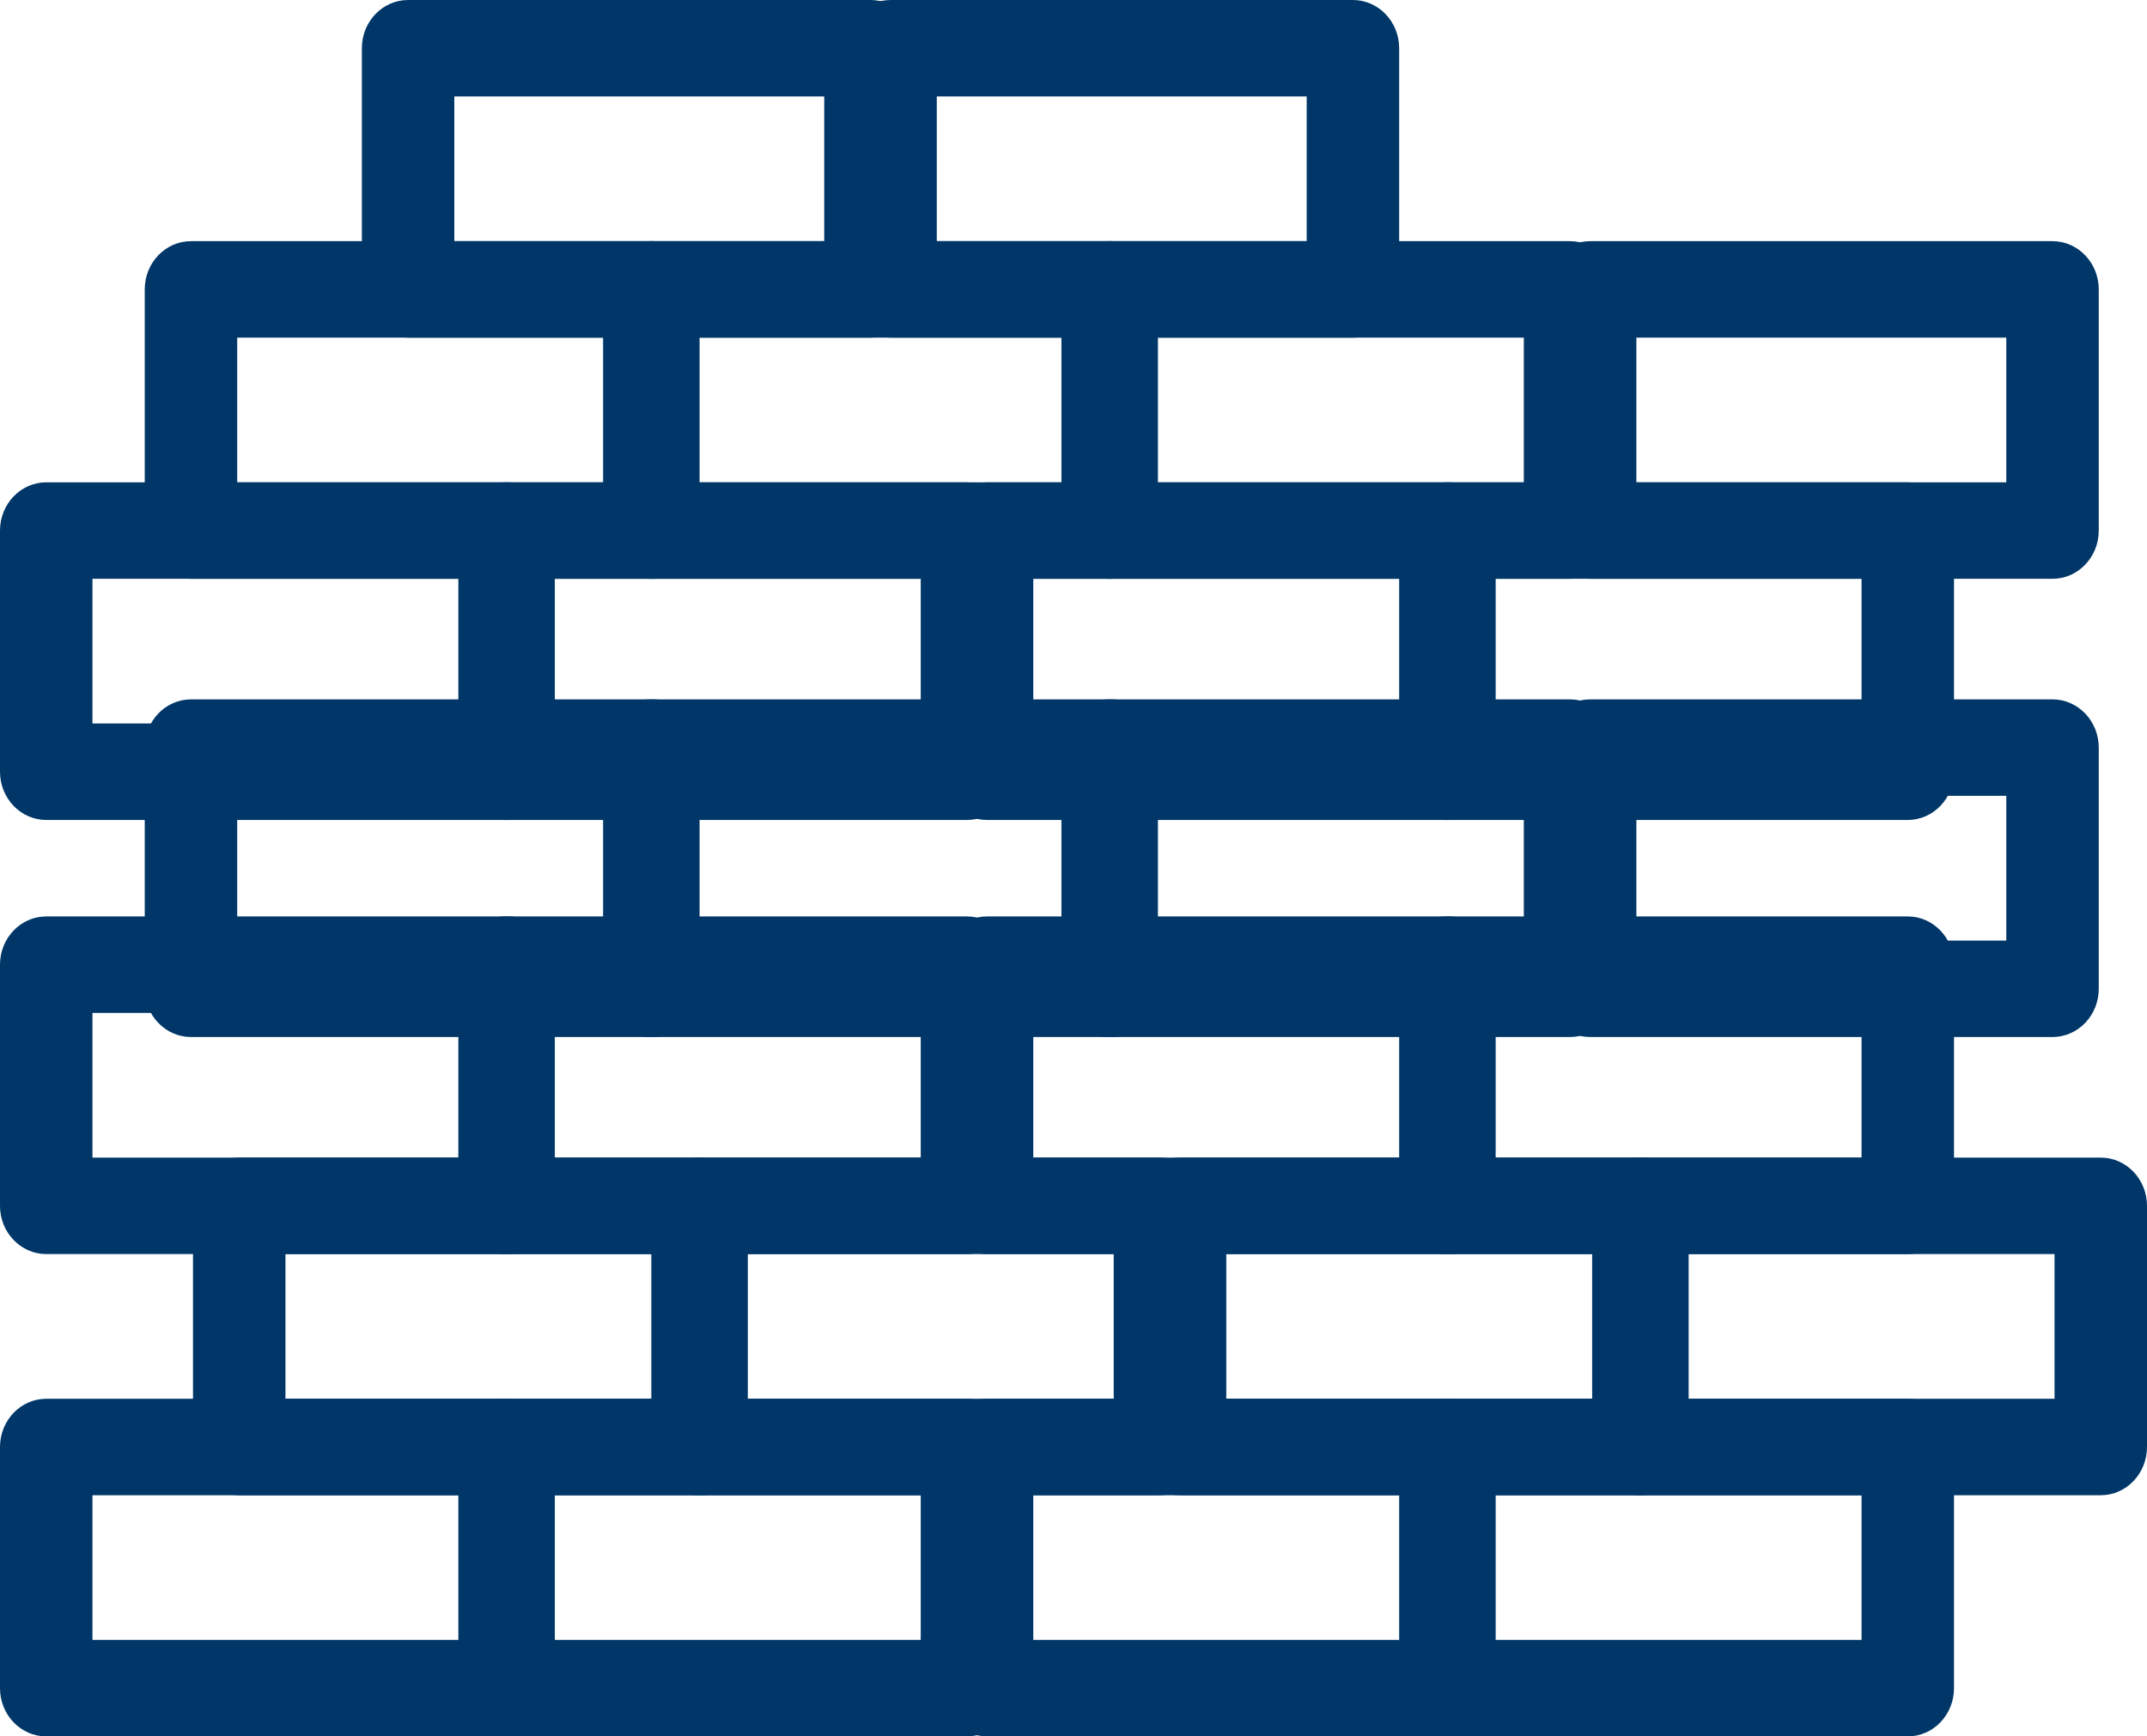
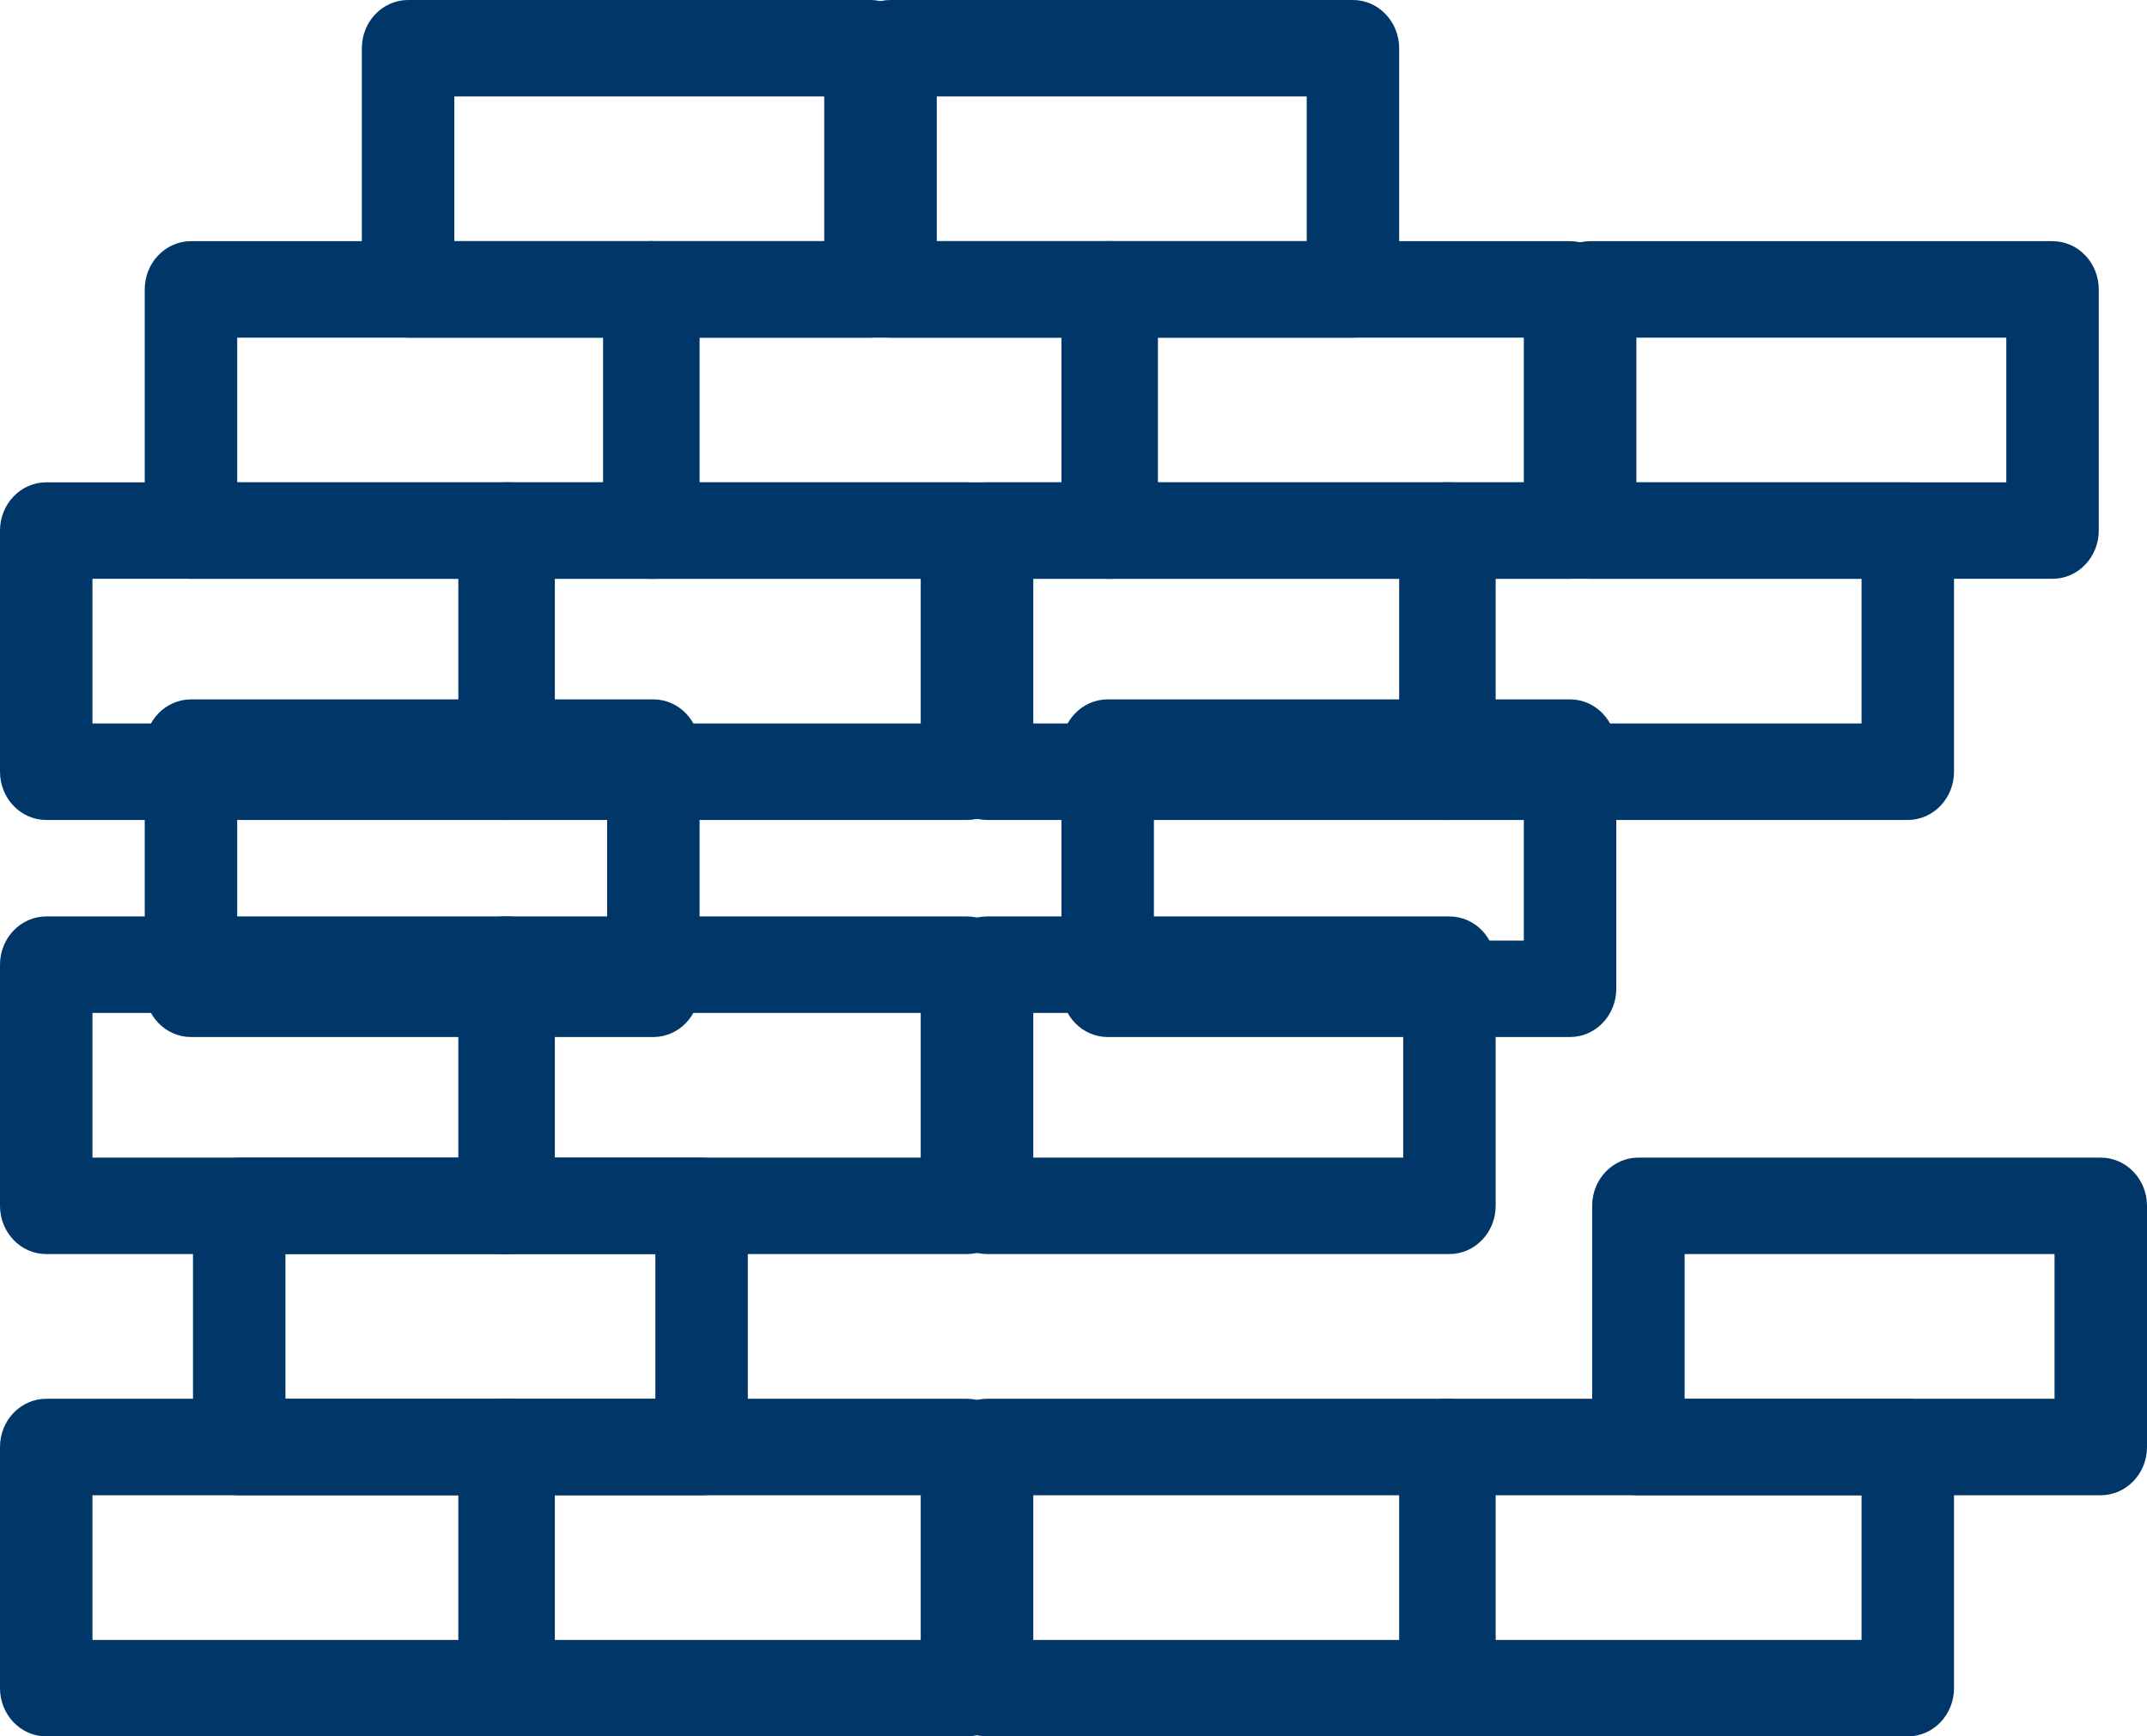
<svg xmlns="http://www.w3.org/2000/svg" width="89px" height="72px" viewBox="0 0 89 72" version="1.1">
  <title>np_wall_2592326_4D4D4D Copy 2</title>
  <desc>Created with Sketch.</desc>
  <g id="Products" stroke="none" stroke-width="1" fill="none" fill-rule="evenodd">
    <g id="Systems---Infill" transform="translate(-675, -222)" fill="#003768" fill-rule="nonzero">
      <g id="np_wall_2592326_4D4D4D-Copy-2" transform="translate(675, 222)">
        <path d="M21.083,72 L1.917,72 C0.859,72 0,71.104 0,70 L0,60 C0,58.896 0.859,58 1.917,58 L21.083,58 C22.141,58 23,58.896 23,60 L23,70 C23,71.104 22.141,72 21.083,72 L21.083,72 Z M3.833,68 L19.167,68 L19.167,62 L3.833,62 L3.833,68 Z" id="Shape" />
        <path d="M40.083,72 L20.917,72 C19.859,72 19,71.104 19,70 L19,60 C19,58.896 19.859,58 20.917,58 L40.083,58 C41.141,58 42,58.896 42,60 L42,70 C42,71.104 41.141,72 40.083,72 L40.083,72 Z M22.833,68 L38.167,68 L38.167,62 L22.833,62 L22.833,68 Z" id="Shape" />
        <path d="M60.083,72 L40.917,72 C39.859,72 39,71.104 39,70 L39,60 C39,58.896 39.859,58 40.917,58 L60.083,58 C61.141,58 62,58.896 62,60 L62,70 C62,71.104 61.141,72 60.083,72 L60.083,72 Z M42.833,68 L58.167,68 L58.167,62 L42.833,62 L42.833,68 Z" id="Shape" />
        <path d="M79.083,72 L59.917,72 C58.859,72 58,71.104 58,70 L58,60 C58,58.896 58.859,58 59.917,58 L79.083,58 C80.141,58 81,58.896 81,60 L81,70 C81,71.104 80.141,72 79.083,72 L79.083,72 Z M61.833,68 L77.167,68 L77.167,62 L61.833,62 L61.833,68 Z" id="Shape" />
        <path d="M29.083,62 L9.917,62 C8.859,62 8,61.104 8,60 L8,50 C8,48.896 8.859,48 9.917,48 L29.083,48 C30.141,48 31,48.896 31,50 L31,60 C31,61.104 30.141,62 29.083,62 L29.083,62 Z M11.833,58 L27.167,58 L27.167,52 L11.833,52 L11.833,58 Z" id="Shape" />
-         <path d="M48.083,62 L28.917,62 C27.859,62 27,61.104 27,60 L27,50 C27,48.896 27.859,48 28.917,48 L48.083,48 C49.141,48 50,48.896 50,50 L50,60 C50,61.104 49.141,62 48.083,62 L48.083,62 Z M30.833,58 L46.167,58 L46.167,52 L30.833,52 L30.833,58 Z" id="Shape" />
-         <path d="M68.083,62 L48.917,62 C47.859,62 47,61.104 47,60 L47,50 C47,48.896 47.859,48 48.917,48 L68.083,48 C69.141,48 70,48.896 70,50 L70,60 C70,61.104 69.141,62 68.083,62 L68.083,62 Z M50.833,58 L66.167,58 L66.167,52 L50.833,52 L50.833,58 Z" id="Shape" />
        <path d="M87.083,62 L67.917,62 C66.859,62 66,61.104 66,60 L66,50 C66,48.896 66.859,48 67.917,48 L87.083,48 C88.141,48 89,48.896 89,50 L89,60 C89,61.104 88.141,62 87.083,62 L87.083,62 Z M69.833,58 L85.167,58 L85.167,52 L69.833,52 L69.833,58 Z" id="Shape" />
        <path d="M21.083,52 L1.917,52 C0.859,52 0,51.104 0,50 L0,40 C0,38.896 0.859,38 1.917,38 L21.083,38 C22.141,38 23,38.896 23,40 L23,50 C23,51.104 22.141,52 21.083,52 Z M3.833,48 L19.167,48 L19.167,42 L3.833,42 L3.833,48 Z" id="Shape" />
        <path d="M40.083,52 L20.917,52 C19.859,52 19,51.104 19,50 L19,40 C19,38.896 19.859,38 20.917,38 L40.083,38 C41.141,38 42,38.896 42,40 L42,50 C42,51.104 41.141,52 40.083,52 Z M22.833,48 L38.167,48 L38.167,42 L22.833,42 L22.833,48 Z" id="Shape" />
        <path d="M60.083,52 L40.917,52 C39.859,52 39,51.104 39,50 L39,40 C39,38.896 39.859,38 40.917,38 L60.083,38 C61.141,38 62,38.896 62,40 L62,50 C62,51.104 61.141,52 60.083,52 Z M42.833,48 L58.167,48 L58.167,42 L42.833,42 L42.833,48 Z" id="Shape" />
-         <path d="M79.083,52 L59.917,52 C58.859,52 58,51.104 58,50 L58,40 C58,38.896 58.859,38 59.917,38 L79.083,38 C80.141,38 81,38.896 81,40 L81,50 C81,51.104 80.141,52 79.083,52 Z M61.833,48 L77.167,48 L77.167,42 L61.833,42 L61.833,48 Z" id="Shape" />
        <path d="M27.083,43 L7.917,43 C6.859,43 6,42.104 6,41 L6,31 C6,29.896 6.859,29 7.917,29 L27.083,29 C28.141,29 29,29.896 29,31 L29,41 C29,42.104 28.141,43 27.083,43 Z M9.833,39 L25.167,39 L25.167,33 L9.833,33 L9.833,39 Z" id="Shape" />
-         <path d="M46.083,43 L26.917,43 C25.859,43 25,42.104 25,41 L25,31 C25,29.896 25.859,29 26.917,29 L46.083,29 C47.141,29 48,29.896 48,31 L48,41 C48,42.104 47.141,43 46.083,43 Z M28.833,39 L44.167,39 L44.167,33 L28.833,33 L28.833,39 Z" id="Shape" />
        <path d="M65.083,43 L45.917,43 C44.859,43 44,42.104 44,41 L44,31 C44,29.896 44.859,29 45.917,29 L65.083,29 C66.141,29 67,29.896 67,31 L67,41 C67,42.104 66.141,43 65.083,43 Z M47.833,39 L63.167,39 L63.167,33 L47.833,33 L47.833,39 Z" id="Shape" />
-         <path d="M85.083,43 L65.917,43 C64.859,43 64,42.104 64,41 L64,31 C64,29.896 64.859,29 65.917,29 L85.083,29 C86.141,29 87,29.896 87,31 L87,41 C87,42.104 86.141,43 85.083,43 L85.083,43 Z M67.833,39 L83.167,39 L83.167,33 L67.833,33 L67.833,39 Z" id="Shape" />
        <path d="M21.083,34 L1.917,34 C0.859,34 0,33.104 0,32 L0,22 C0,20.896 0.859,20 1.917,20 L21.083,20 C22.141,20 23,20.896 23,22 L23,32 C23,33.104 22.141,34 21.083,34 Z M3.833,30 L19.167,30 L19.167,24 L3.833,24 L3.833,30 Z" id="Shape" />
        <path d="M40.083,34 L20.917,34 C19.859,34 19,33.104 19,32 L19,22 C19,20.896 19.859,20 20.917,20 L40.083,20 C41.141,20 42,20.896 42,22 L42,32 C42,33.104 41.141,34 40.083,34 Z M22.833,30 L38.167,30 L38.167,24 L22.833,24 L22.833,30 Z" id="Shape" />
        <path d="M60.083,34 L40.917,34 C39.859,34 39,33.104 39,32 L39,22 C39,20.896 39.859,20 40.917,20 L60.083,20 C61.141,20 62,20.896 62,22 L62,32 C62,33.104 61.141,34 60.083,34 Z M42.833,30 L58.167,30 L58.167,24 L42.833,24 L42.833,30 Z" id="Shape" />
        <path d="M79.083,34 L59.917,34 C58.859,34 58,33.104 58,32 L58,22 C58,20.896 58.859,20 59.917,20 L79.083,20 C80.141,20 81,20.896 81,22 L81,32 C81,33.104 80.141,34 79.083,34 Z M61.833,30 L77.167,30 L77.167,24 L61.833,24 L61.833,30 Z" id="Shape" />
        <path d="M27.083,24 L7.917,24 C6.859,24 6,23.104 6,22 L6,12 C6,10.896 6.859,10 7.917,10 L27.083,10 C28.141,10 29,10.896 29,12 L29,22 C29,23.104 28.141,24 27.083,24 Z M9.833,20 L25.167,20 L25.167,14 L9.833,14 L9.833,20 Z" id="Shape" />
        <path d="M46.083,24 L26.917,24 C25.859,24 25,23.104 25,22 L25,12 C25,10.896 25.859,10 26.917,10 L46.083,10 C47.141,10 48,10.896 48,12 L48,22 C48,23.104 47.141,24 46.083,24 Z M28.833,20 L44.167,20 L44.167,14 L28.833,14 L28.833,20 Z" id="Shape" />
-         <path d="M65.083,24 L45.917,24 C44.859,24 44,23.104 44,22 L44,12 C44,10.896 44.859,10 45.917,10 L65.083,10 C66.141,10 67,10.896 67,12 L67,22 C67,23.104 66.141,24 65.083,24 Z M47.833,20 L63.167,20 L63.167,14 L47.833,14 L47.833,20 Z" id="Shape" />
+         <path d="M65.083,24 L45.917,24 C44.859,24 44,23.104 44,22 L44,12 C44,10.896 44.859,10 45.917,10 L65.083,10 C66.141,10 67,10.896 67,12 L67,22 C67,23.104 66.141,24 65.083,24 Z M47.833,20 L63.167,20 L63.167,14 L47.833,14 L47.833,20 " id="Shape" />
        <path d="M85.083,24 L65.917,24 C64.859,24 64,23.104 64,22 L64,12 C64,10.896 64.859,10 65.917,10 L85.083,10 C86.141,10 87,10.896 87,12 L87,22 C87,23.104 86.141,24 85.083,24 L85.083,24 Z M67.833,20 L83.167,20 L83.167,14 L67.833,14 L67.833,20 Z" id="Shape" />
        <path d="M36.083,14 L16.917,14 C15.859,14 15,13.104 15,12 L15,2 C15,0.896 15.859,0 16.917,0 L36.083,0 C37.141,0 38,0.896 38,2 L38,12 C38,13.104 37.141,14 36.083,14 Z M18.833,10 L34.167,10 L34.167,4 L18.833,4 L18.833,10 Z" id="Shape" />
        <path d="M56.083,14 L36.917,14 C35.859,14 35,13.104 35,12 L35,2 C35,0.896 35.859,0 36.917,0 L56.083,0 C57.141,0 58,0.896 58,2 L58,12 C58,13.104 57.141,14 56.083,14 Z M38.833,10 L54.167,10 L54.167,4 L38.833,4 L38.833,10 Z" id="Shape" />
      </g>
    </g>
  </g>
</svg>